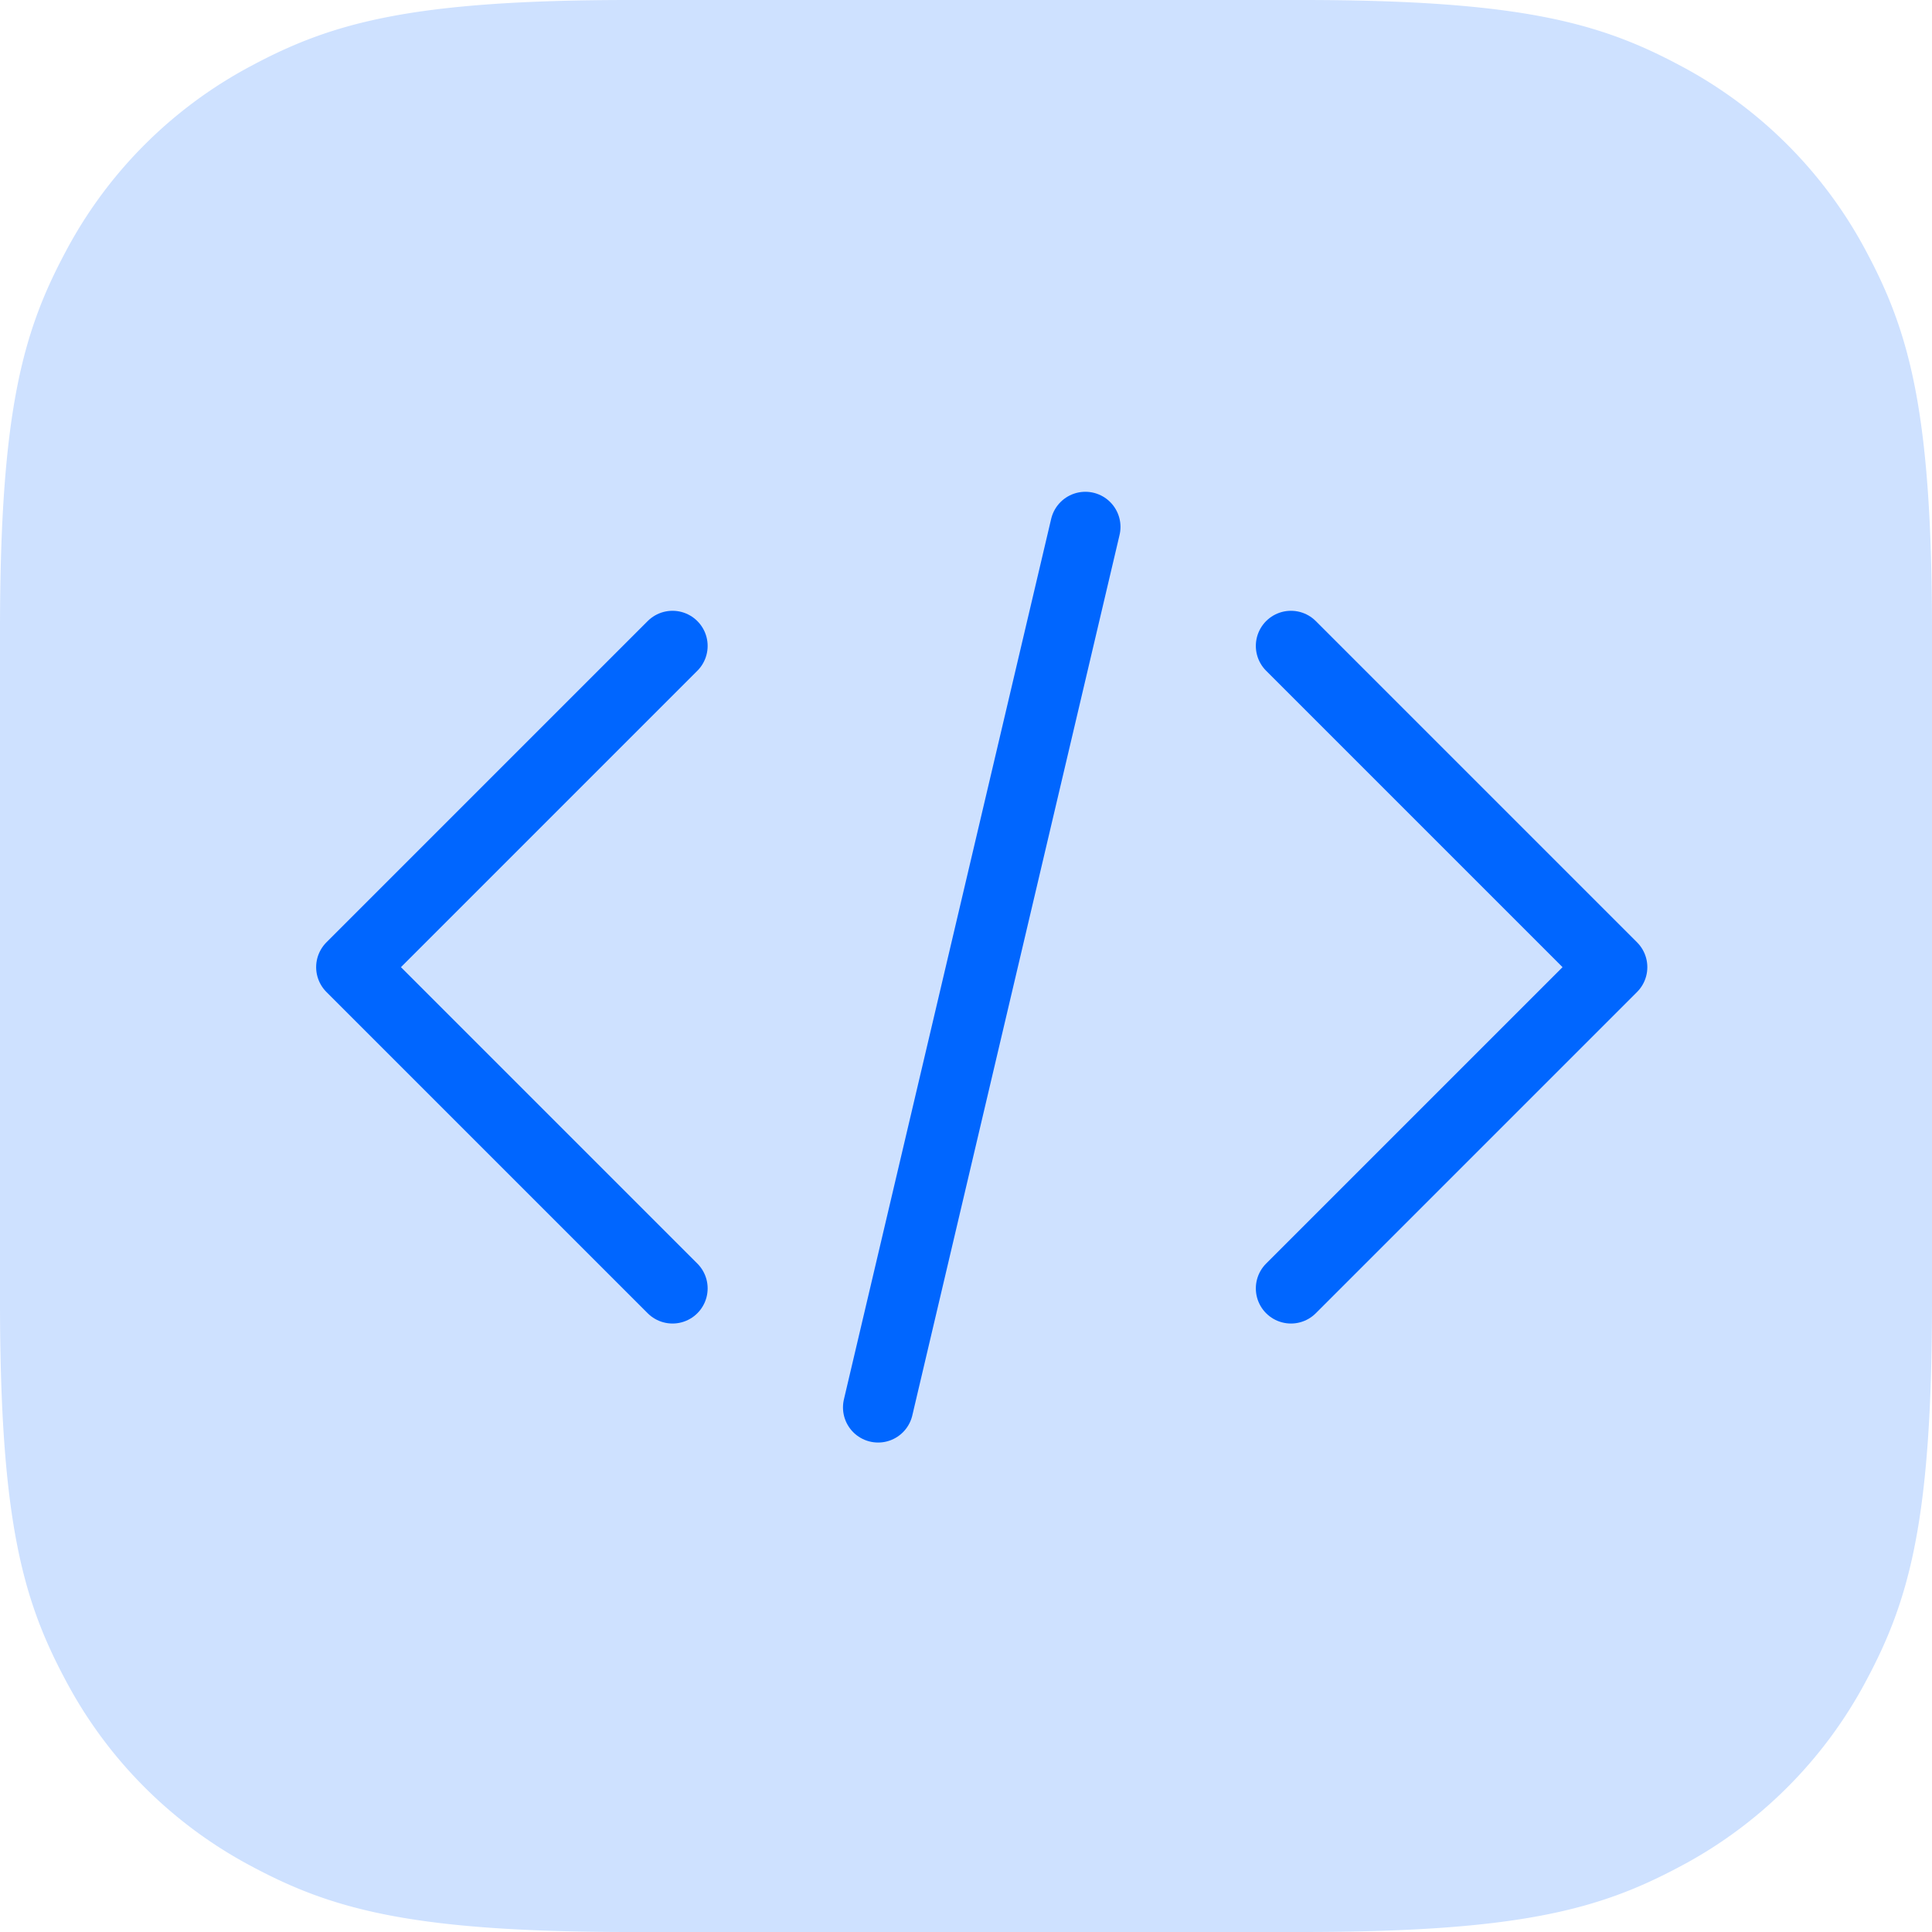
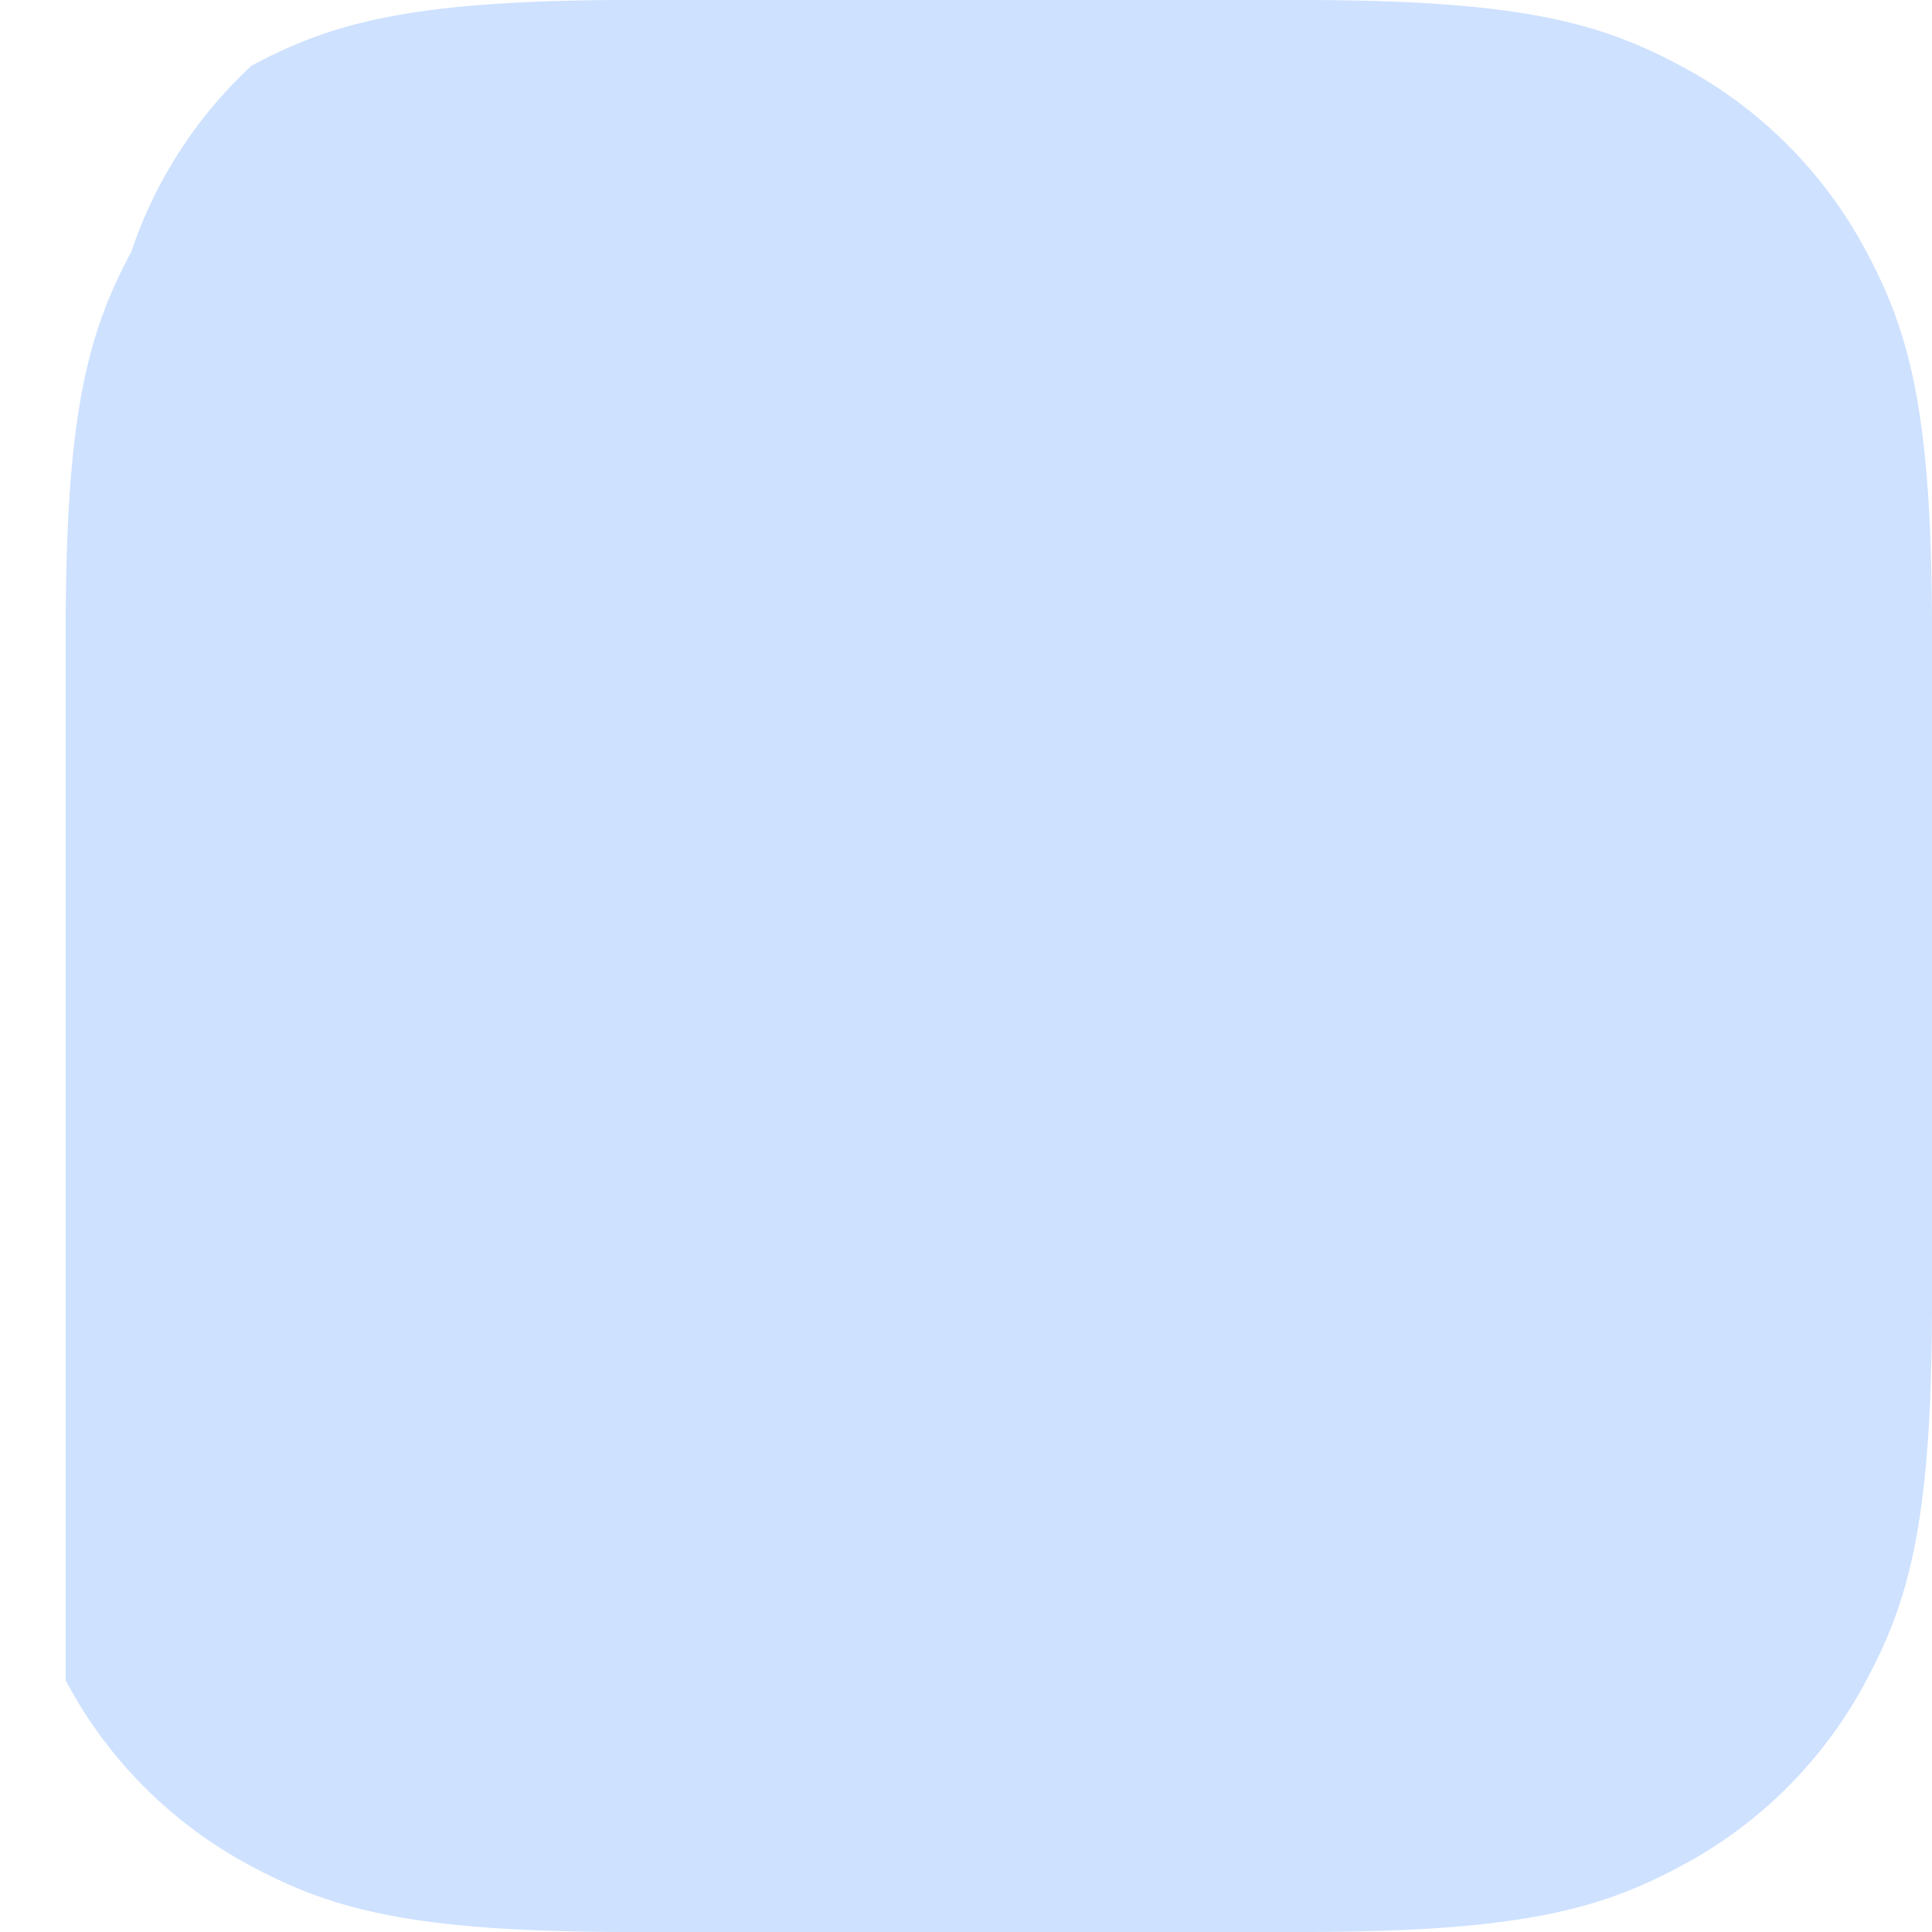
<svg xmlns="http://www.w3.org/2000/svg" width="55" height="55" viewBox="0 0 55 55">
  <g fill="none" fill-rule="evenodd">
-     <path fill="#06F" d="M17.947 0h19.106c6.24 0 8.503.65 10.785 1.87a12.721 12.721 0 0 1 5.292 5.292C54.35 9.444 55 11.707 55 17.947v19.106c0 6.24-.65 8.503-1.87 10.785a12.721 12.721 0 0 1-5.292 5.292C45.556 54.35 43.293 55 37.053 55H17.947c-6.24 0-8.503-.65-10.785-1.87a12.721 12.721 0 0 1-5.292-5.292C.65 45.556 0 43.293 0 37.053V17.947c0-6.24.65-8.503 1.87-10.785A12.721 12.721 0 0 1 7.162 1.87C9.444.65 11.707 0 17.947 0z" opacity=".195" />
+     <path fill="#06F" d="M17.947 0h19.106c6.24 0 8.503.65 10.785 1.87a12.721 12.721 0 0 1 5.292 5.292C54.35 9.444 55 11.707 55 17.947v19.106c0 6.24-.65 8.503-1.87 10.785a12.721 12.721 0 0 1-5.292 5.292C45.556 54.35 43.293 55 37.053 55H17.947c-6.24 0-8.503-.65-10.785-1.87a12.721 12.721 0 0 1-5.292-5.292V17.947c0-6.24.65-8.503 1.87-10.785A12.721 12.721 0 0 1 7.162 1.87C9.444.65 11.707 0 17.947 0z" opacity=".195" />
    <g stroke="#06F" stroke-linecap="round" stroke-linejoin="round" stroke-width="2">
-       <path d="M19.145 18.388L10 27.533l9.145 9.145M36.751 18.388l9.145 9.145-9.145 9.145M30.898 15l-5.9 25.066" />
-     </g>
+       </g>
  </g>
</svg>